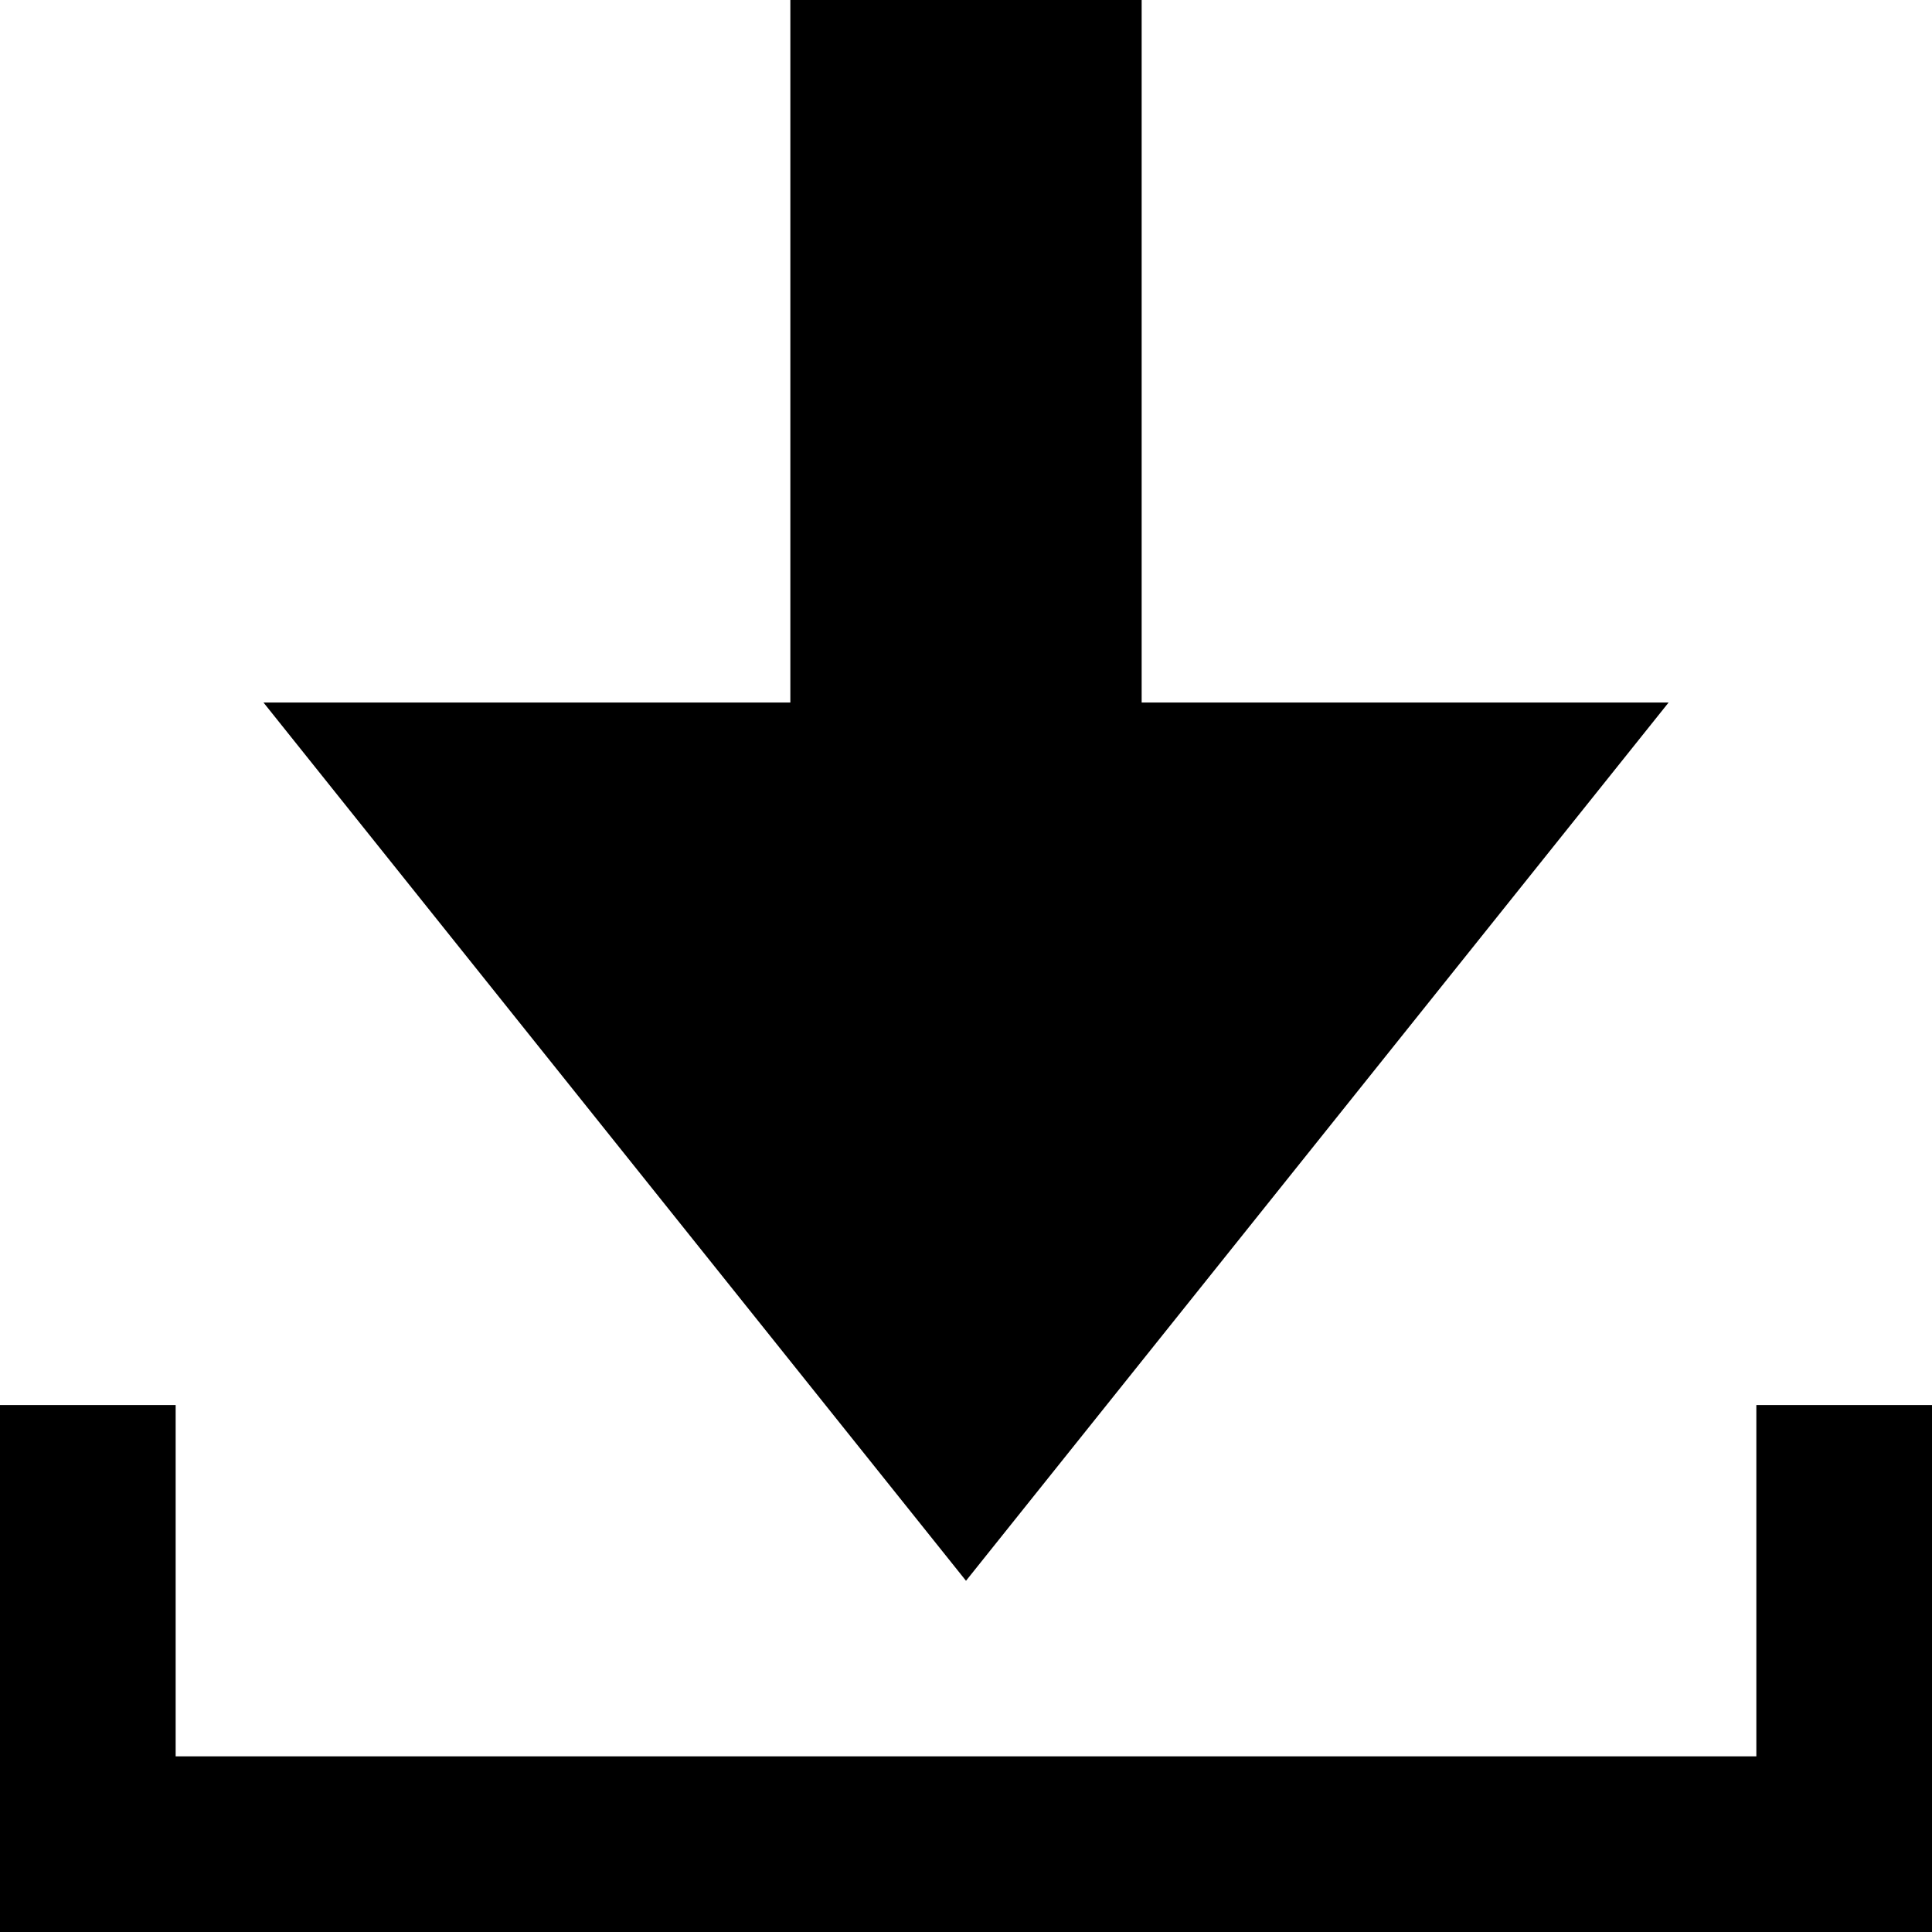
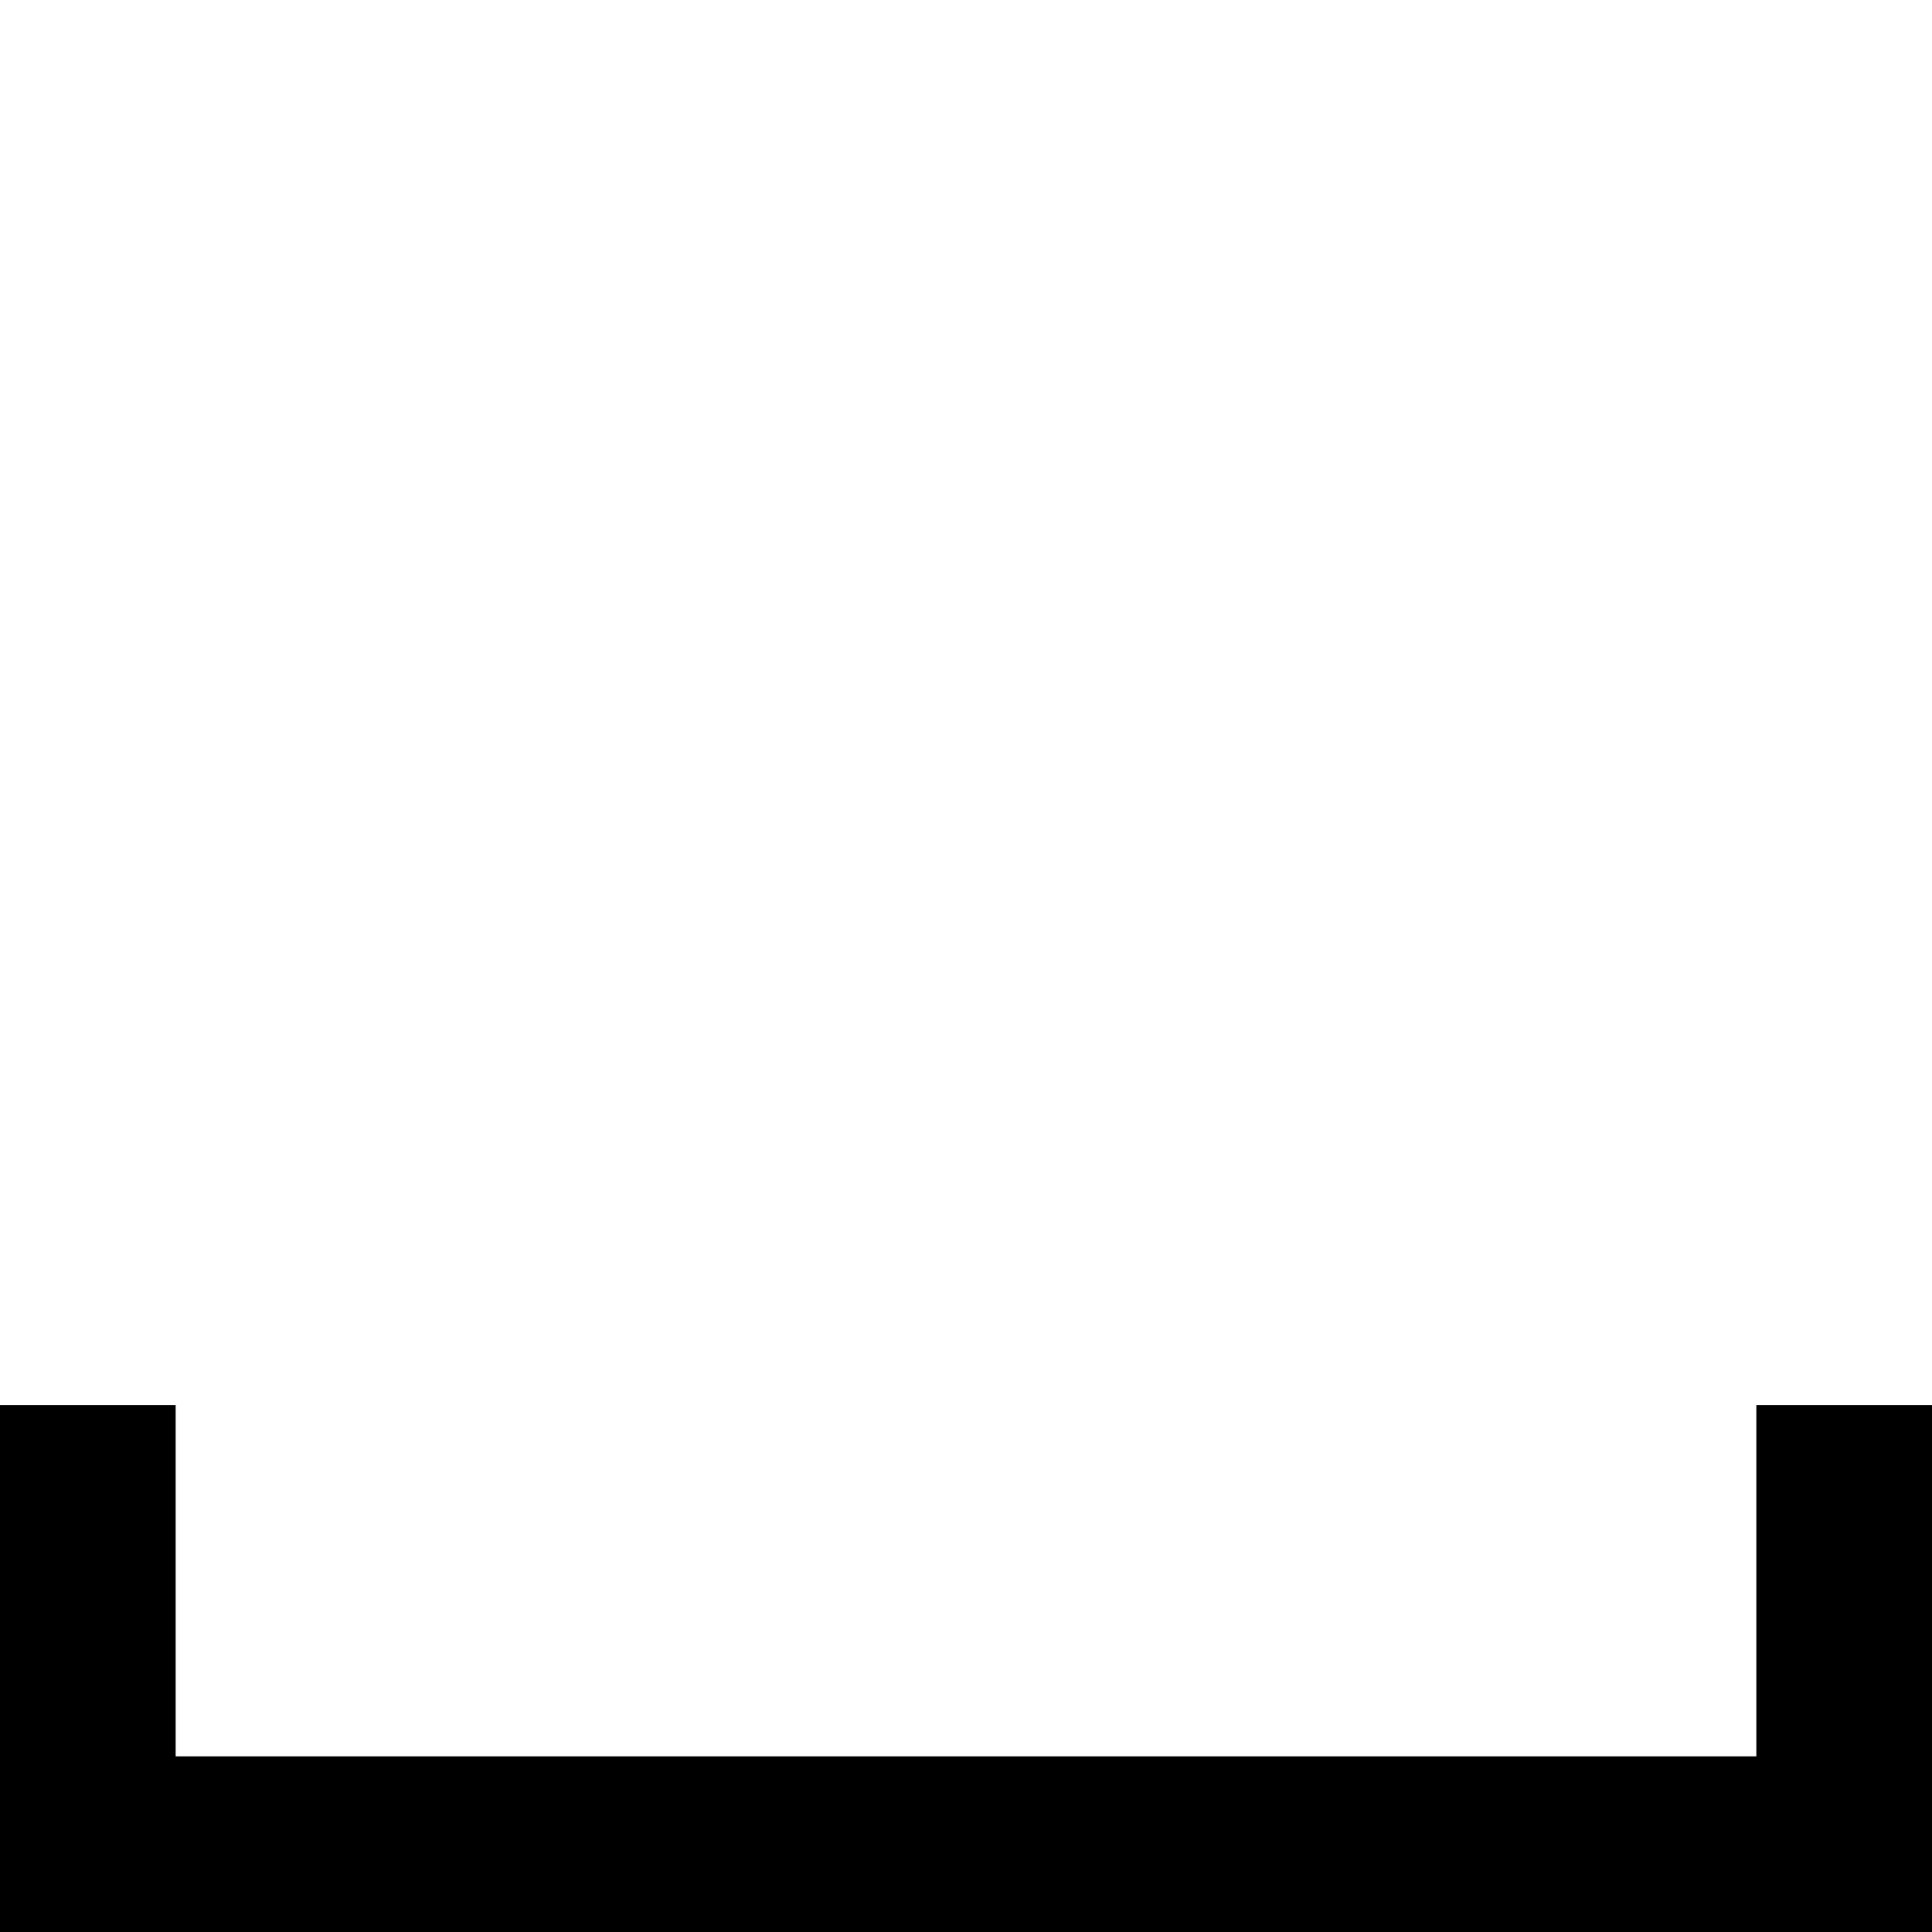
<svg xmlns="http://www.w3.org/2000/svg" version="1.1" id="iconDL" x="0px" y="0px" width="24px" height="24px" viewBox="0 0 24 24" enable-background="new 0 0 24 24" xml:space="preserve">
-   <polygon fill-rule="evenodd" clip-rule="evenodd" points="20.728,8.727 14.182,8.727 14.182,0 9.818,0 9.818,8.727 3.273,8.727 12,19.637 " />
  <polygon fill-rule="evenodd" clip-rule="evenodd" points="21.818,17.454 21.818,21.818 2.182,21.818 2.182,17.454 0,17.454 0,24 24,24 24,17.454 " />
</svg>